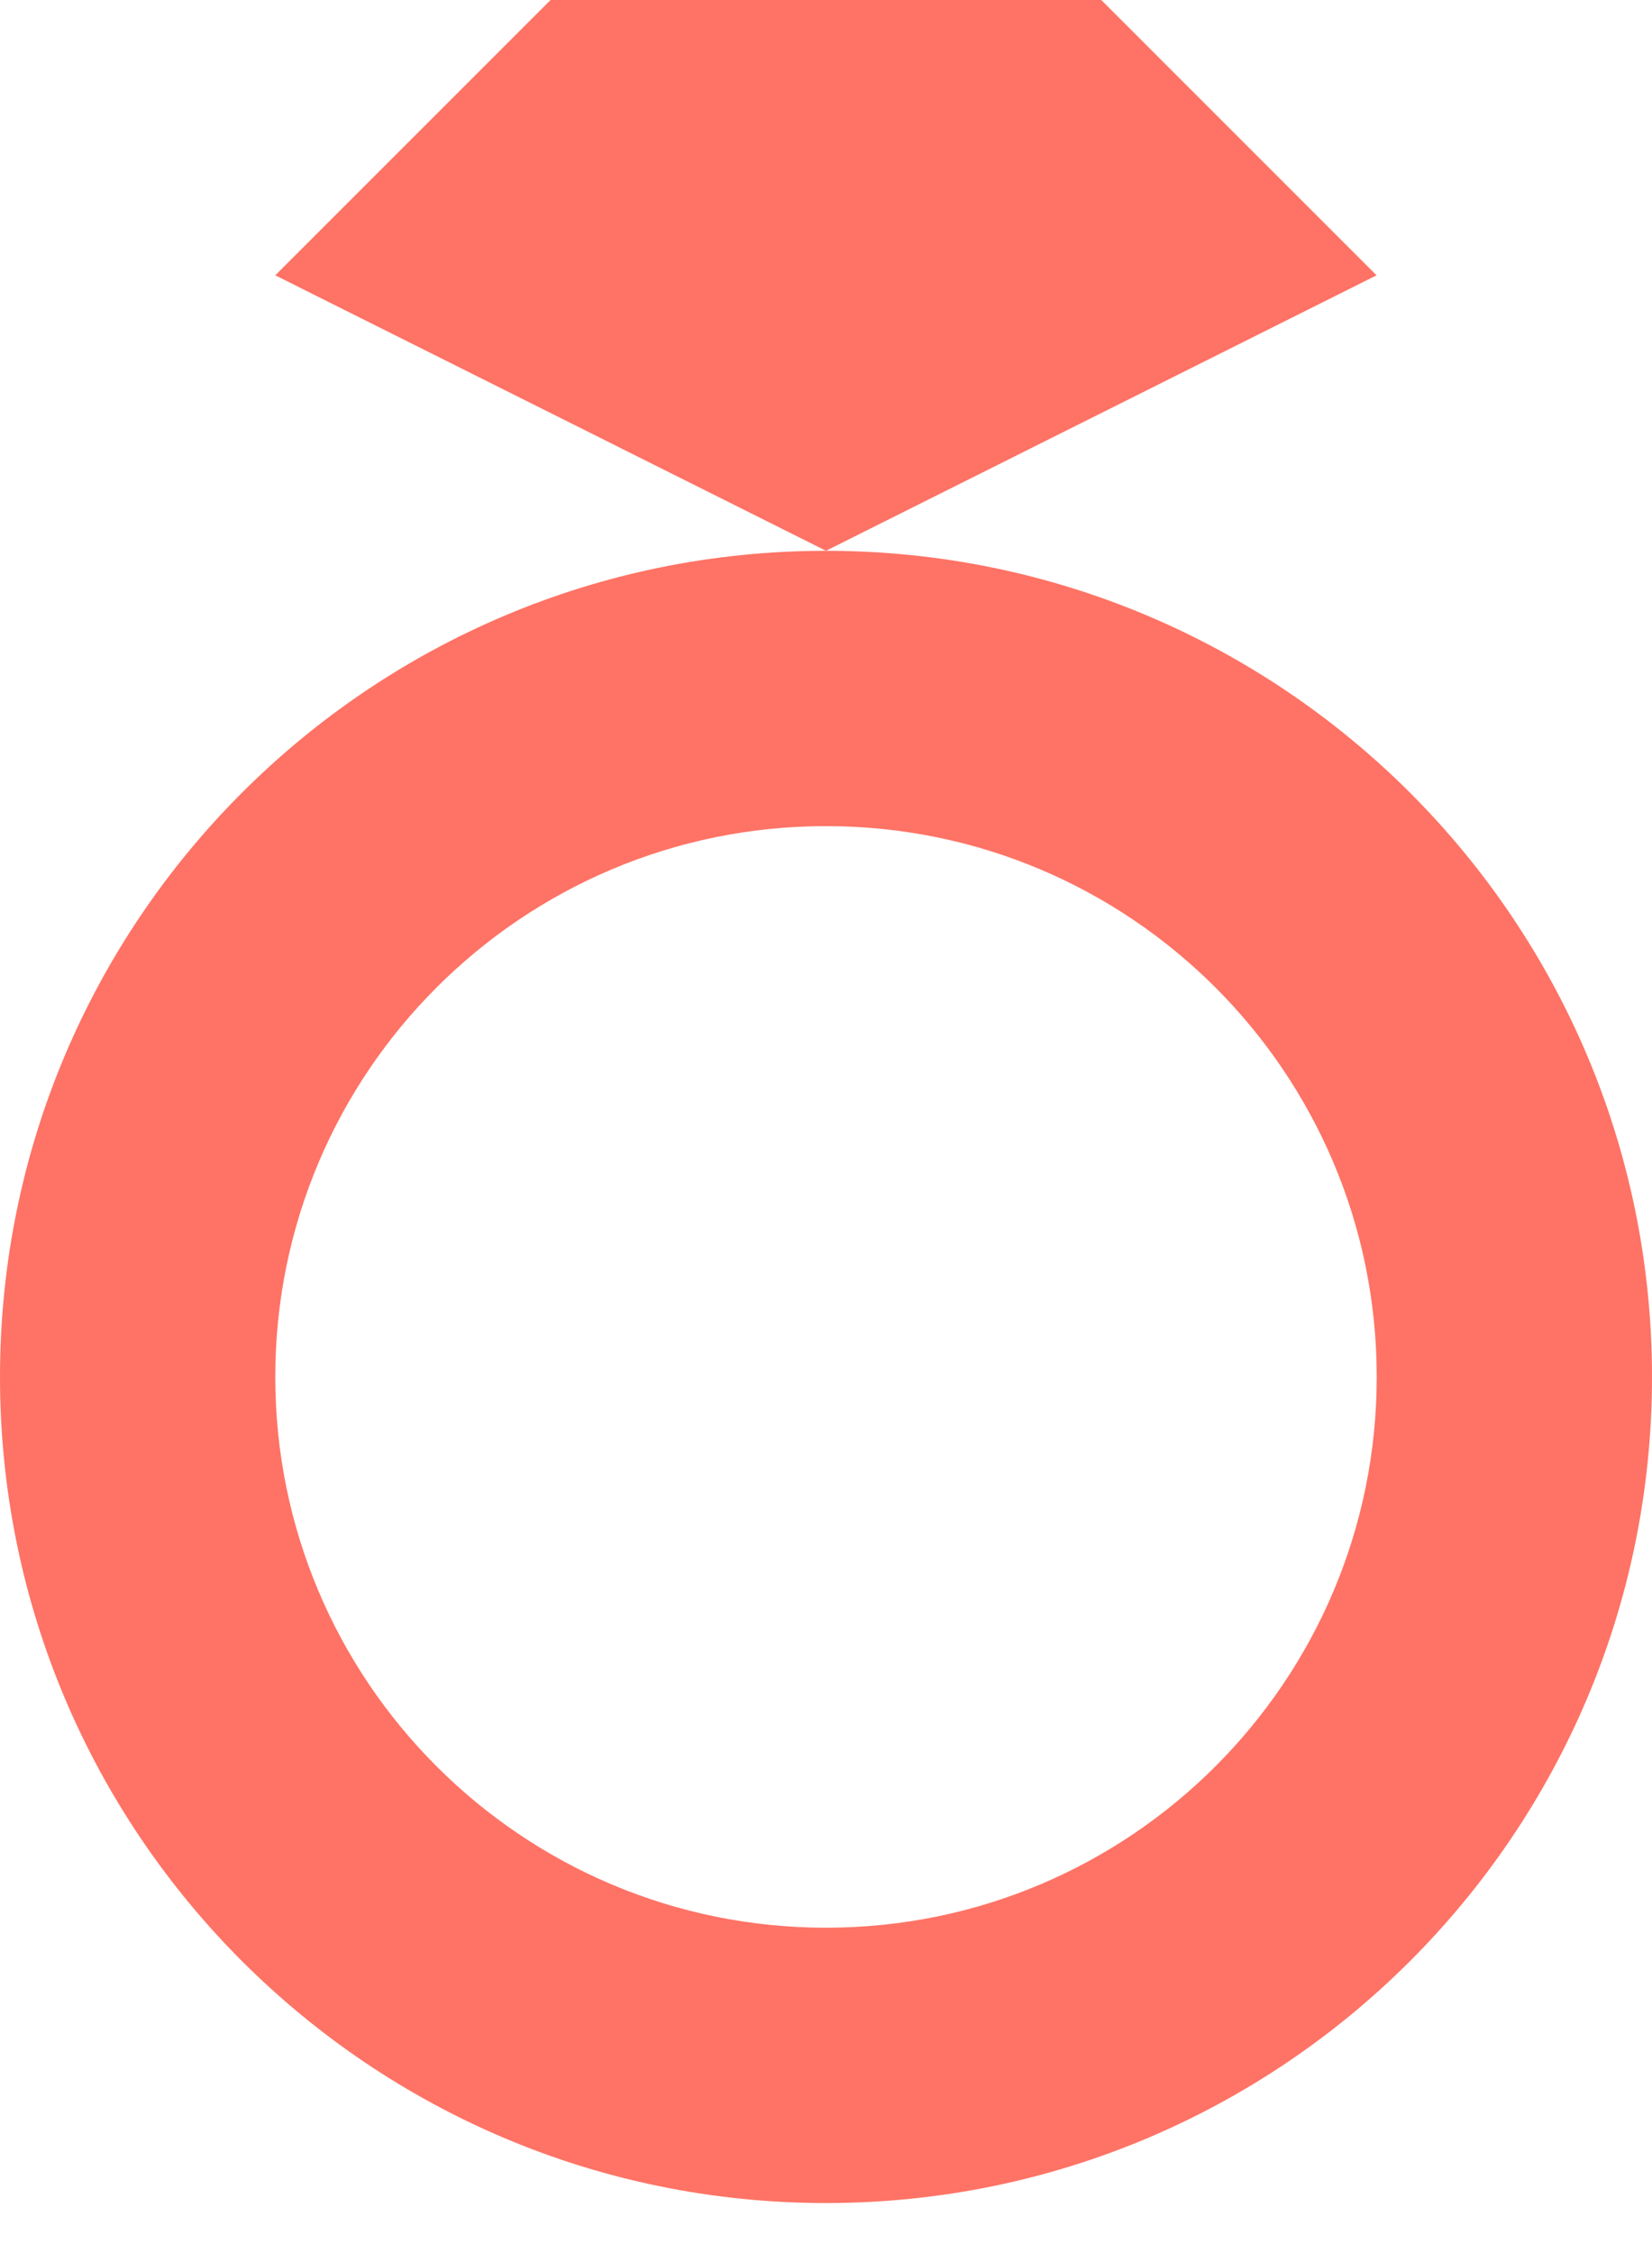
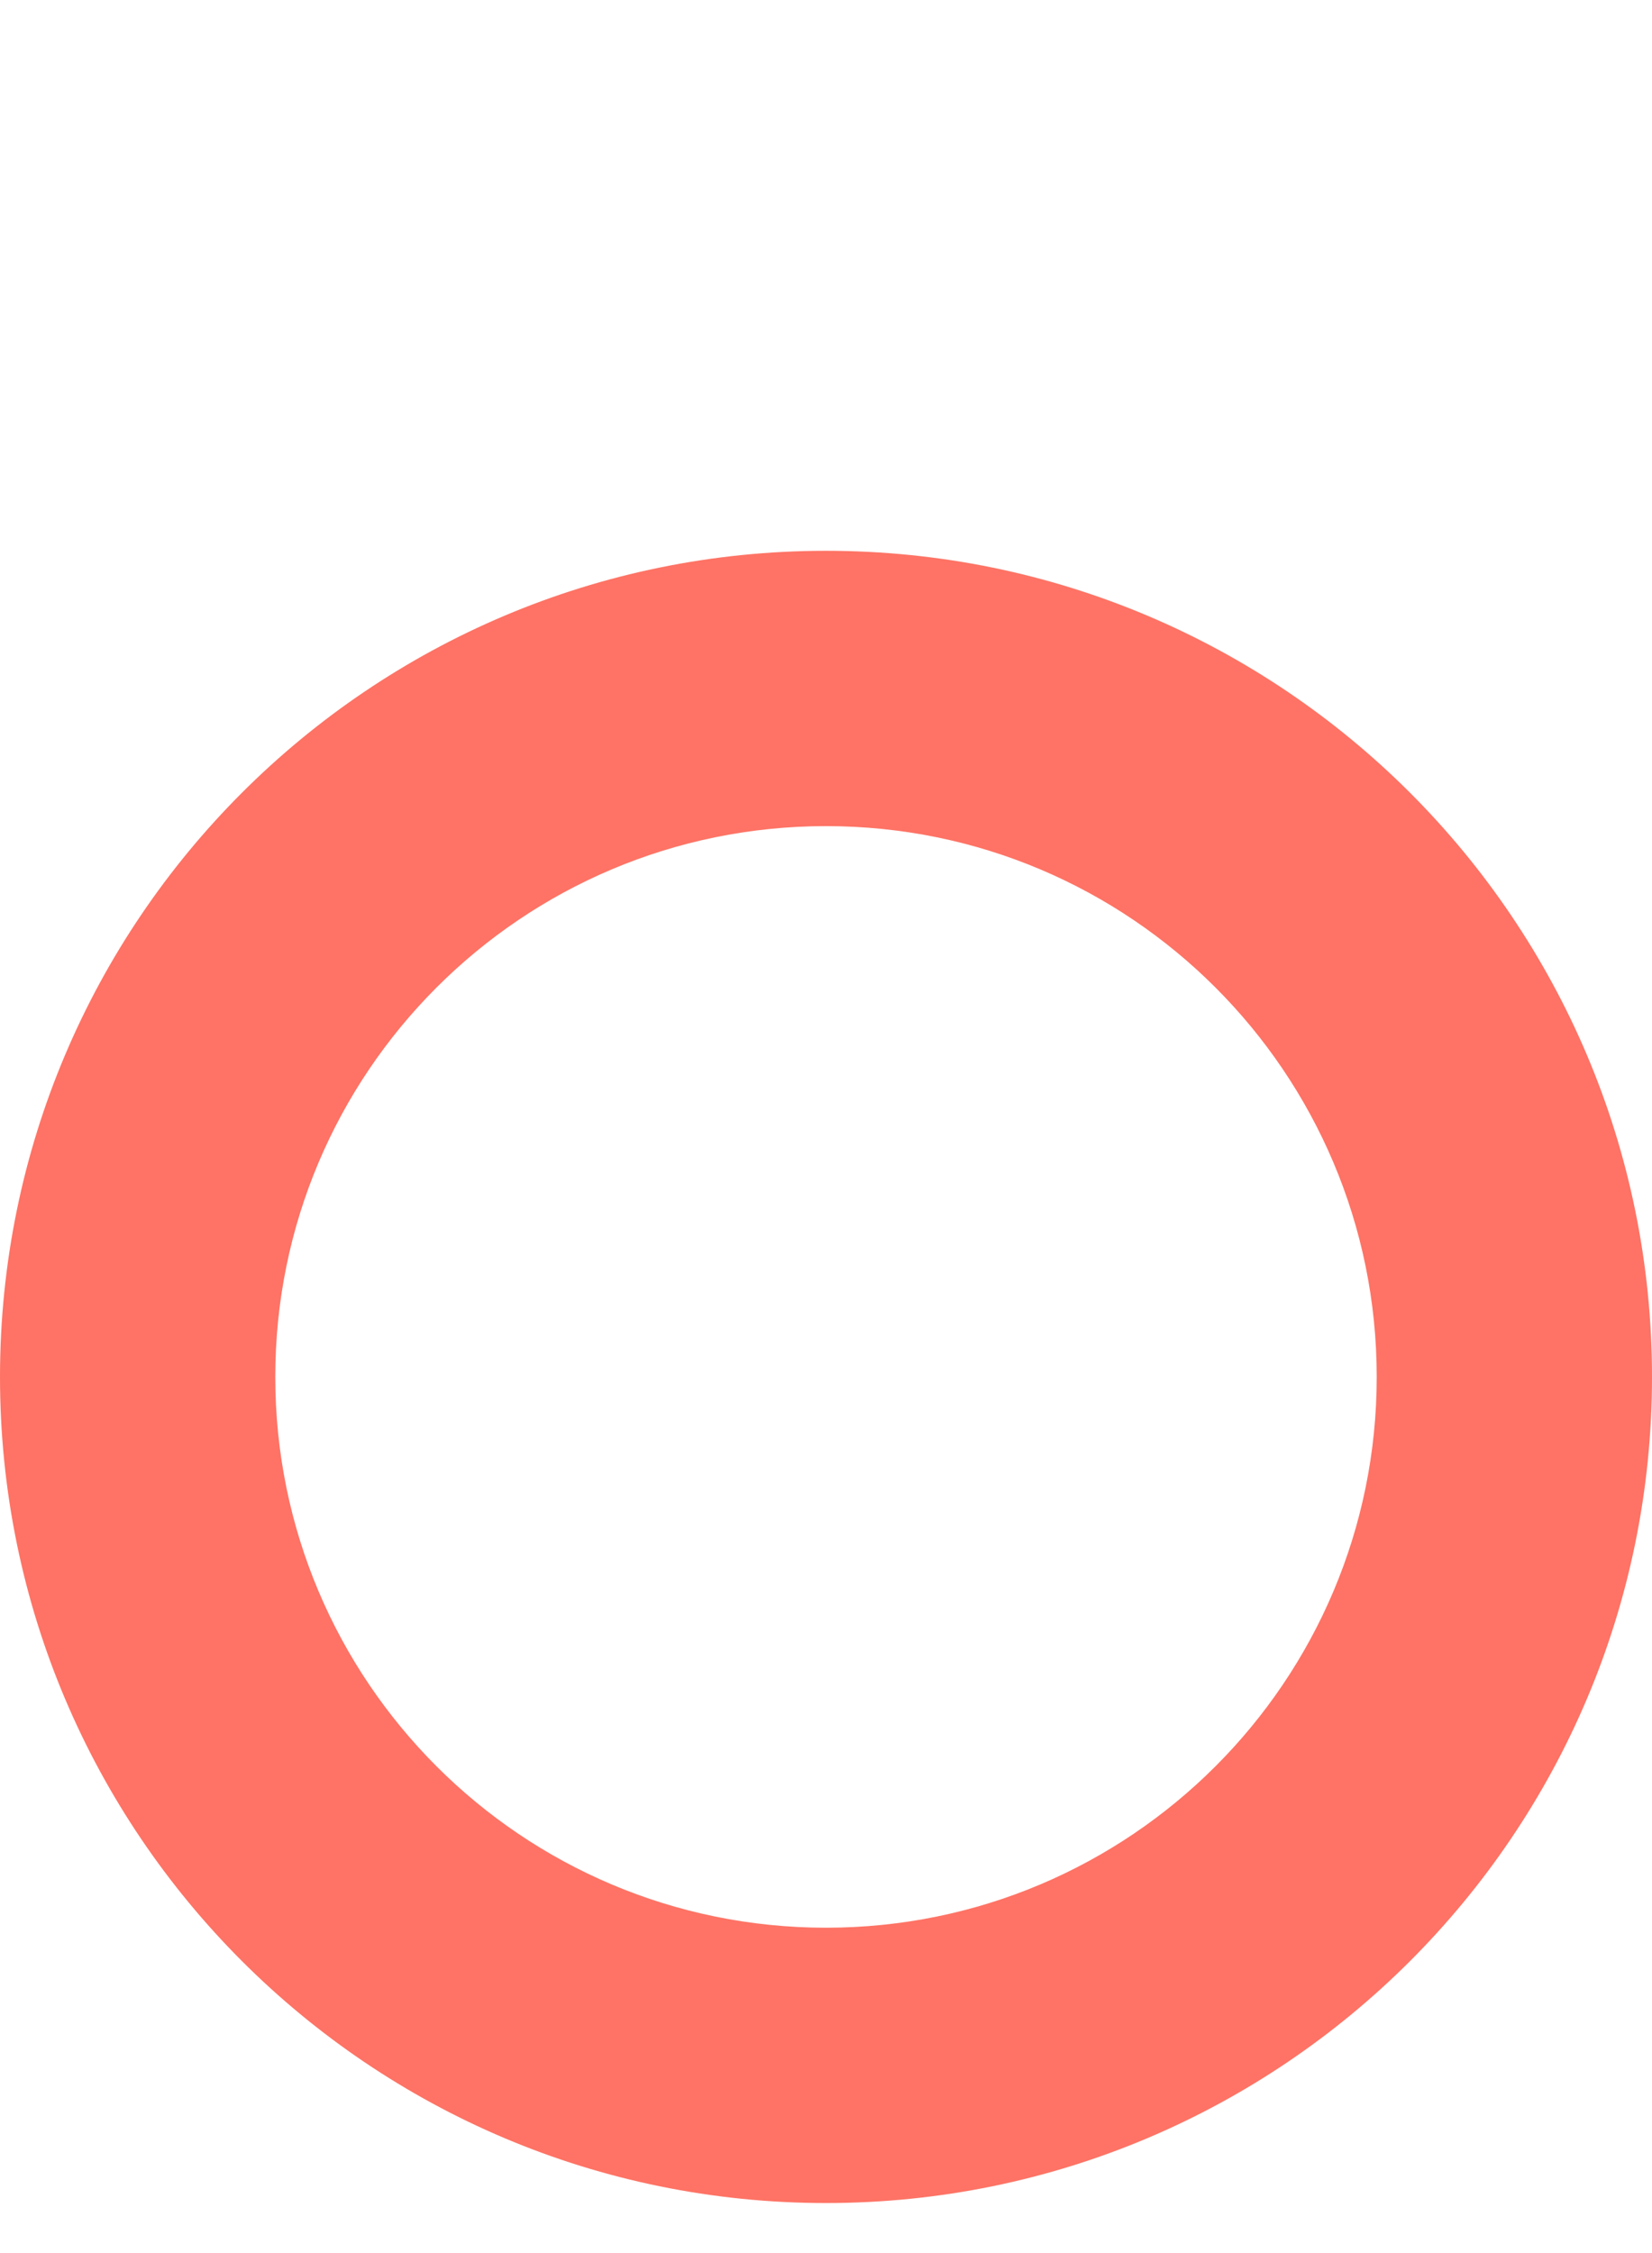
<svg xmlns="http://www.w3.org/2000/svg" width="11" height="15" viewBox="0 0 11 15" fill="none">
  <path d="M5.5 3.667C2.463 3.667 0 6.129 0 9.167C0 12.205 2.463 14.667 5.5 14.667C8.537 14.667 11 12.205 11 9.167C11 6.129 8.537 3.667 5.5 3.667ZM5.5 12.834C3.475 12.834 1.833 11.192 1.833 9.167C1.833 7.142 3.475 5.5 5.5 5.5C7.525 5.5 9.167 7.142 9.167 9.167C9.167 11.192 7.525 12.834 5.5 12.834Z" fill="#FE7365" />
-   <path d="M7.333 0H3.666L1.833 1.833L5.5 3.667L9.166 1.833L7.333 0Z" fill="#FE7365" />
</svg>